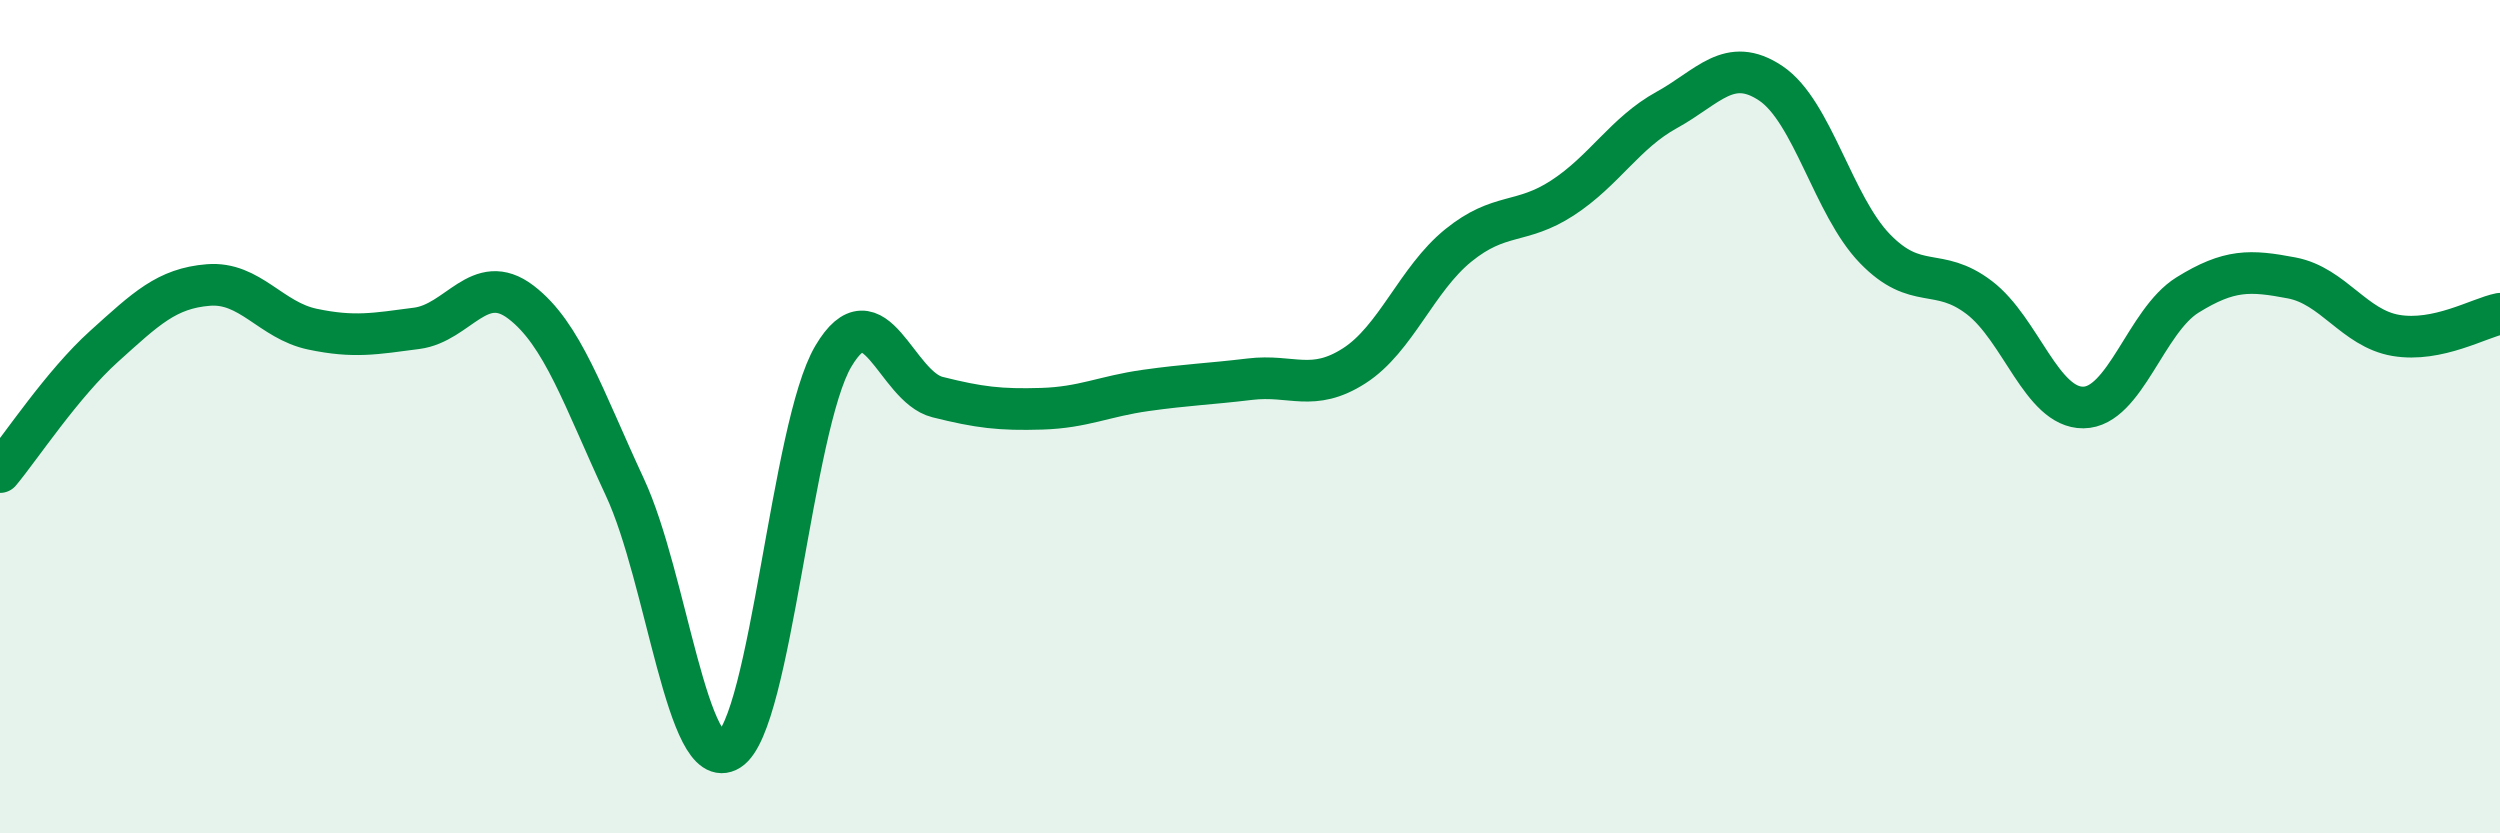
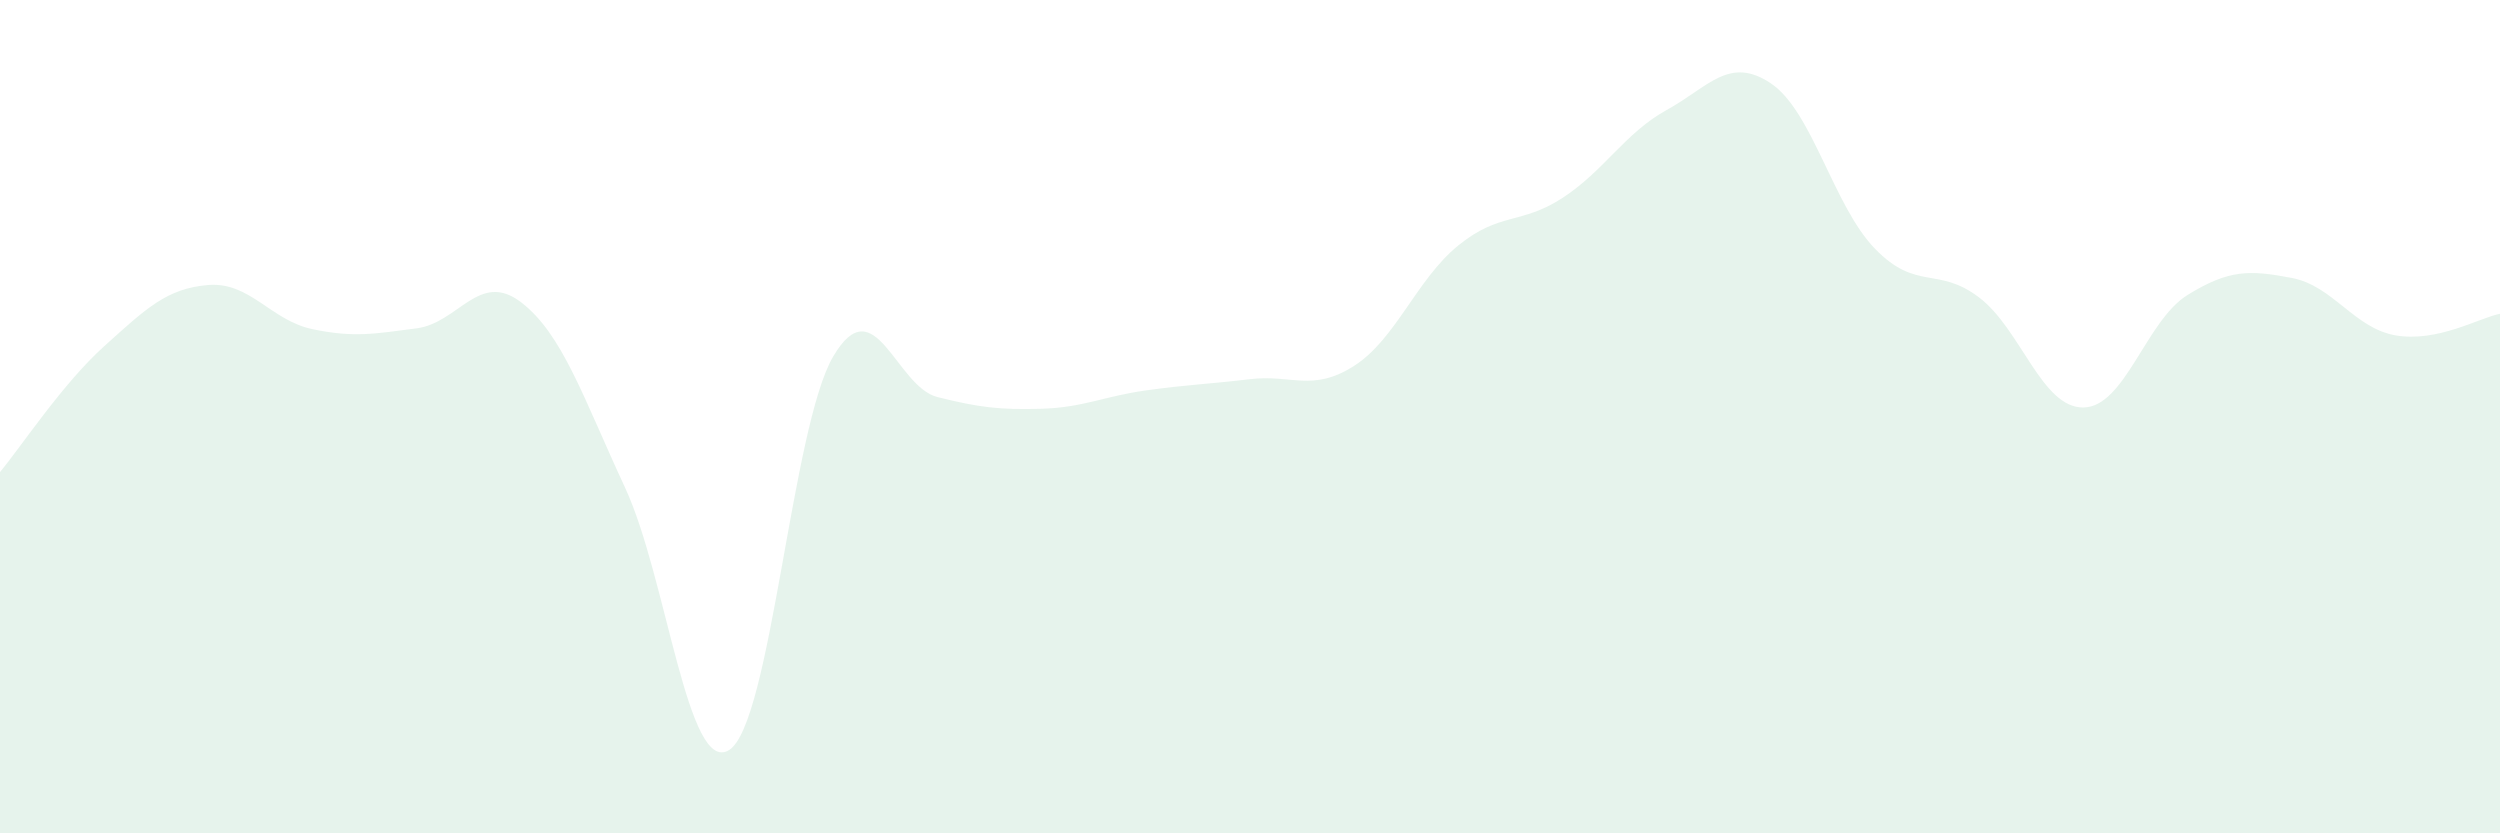
<svg xmlns="http://www.w3.org/2000/svg" width="60" height="20" viewBox="0 0 60 20">
  <path d="M 0,11.33 C 0.5,10.73 1.5,9.21 2.5,8.31 C 3.5,7.41 4,6.92 5,6.84 C 6,6.76 6.5,7.69 7.5,7.9 C 8.5,8.11 9,8.01 10,7.88 C 11,7.75 11.5,6.49 12.5,7.25 C 13.5,8.01 14,9.55 15,11.7 C 16,13.85 16.5,18.63 17.5,18 C 18.5,17.37 19,10.24 20,8.55 C 21,6.86 21.5,9.28 22.5,9.53 C 23.5,9.78 24,9.84 25,9.81 C 26,9.78 26.5,9.51 27.5,9.37 C 28.5,9.23 29,9.22 30,9.1 C 31,8.98 31.5,9.42 32.5,8.78 C 33.5,8.14 34,6.7 35,5.89 C 36,5.08 36.5,5.4 37.5,4.75 C 38.5,4.1 39,3.19 40,2.64 C 41,2.09 41.5,1.33 42.5,2 C 43.5,2.67 44,4.94 45,5.97 C 46,7 46.5,6.38 47.5,7.14 C 48.5,7.9 49,9.79 50,9.78 C 51,9.77 51.5,7.7 52.5,7.08 C 53.5,6.46 54,6.48 55,6.67 C 56,6.86 56.5,7.88 57.5,8.05 C 58.5,8.22 59.5,7.63 60,7.53L60 20L0 20Z" fill="#008740" opacity="0.1" stroke-linecap="round" stroke-linejoin="round" />
-   <path d="M 0,11.33 C 0.5,10.73 1.5,9.21 2.5,8.31 C 3.5,7.41 4,6.92 5,6.84 C 6,6.76 6.5,7.69 7.5,7.9 C 8.5,8.11 9,8.01 10,7.88 C 11,7.75 11.5,6.49 12.5,7.25 C 13.5,8.01 14,9.55 15,11.7 C 16,13.85 16.5,18.63 17.5,18 C 18.5,17.37 19,10.24 20,8.55 C 21,6.86 21.5,9.28 22.5,9.53 C 23.5,9.78 24,9.84 25,9.81 C 26,9.78 26.5,9.51 27.5,9.37 C 28.5,9.23 29,9.22 30,9.1 C 31,8.98 31.5,9.42 32.5,8.78 C 33.5,8.14 34,6.7 35,5.89 C 36,5.08 36.5,5.4 37.5,4.75 C 38.5,4.1 39,3.19 40,2.64 C 41,2.09 41.5,1.33 42.5,2 C 43.5,2.67 44,4.94 45,5.97 C 46,7 46.5,6.38 47.5,7.14 C 48.5,7.9 49,9.79 50,9.78 C 51,9.77 51.5,7.7 52.5,7.08 C 53.5,6.46 54,6.48 55,6.67 C 56,6.86 56.5,7.88 57.5,8.05 C 58.5,8.22 59.5,7.63 60,7.53" stroke="#008740" stroke-width="1" fill="none" stroke-linecap="round" stroke-linejoin="round" />
</svg>